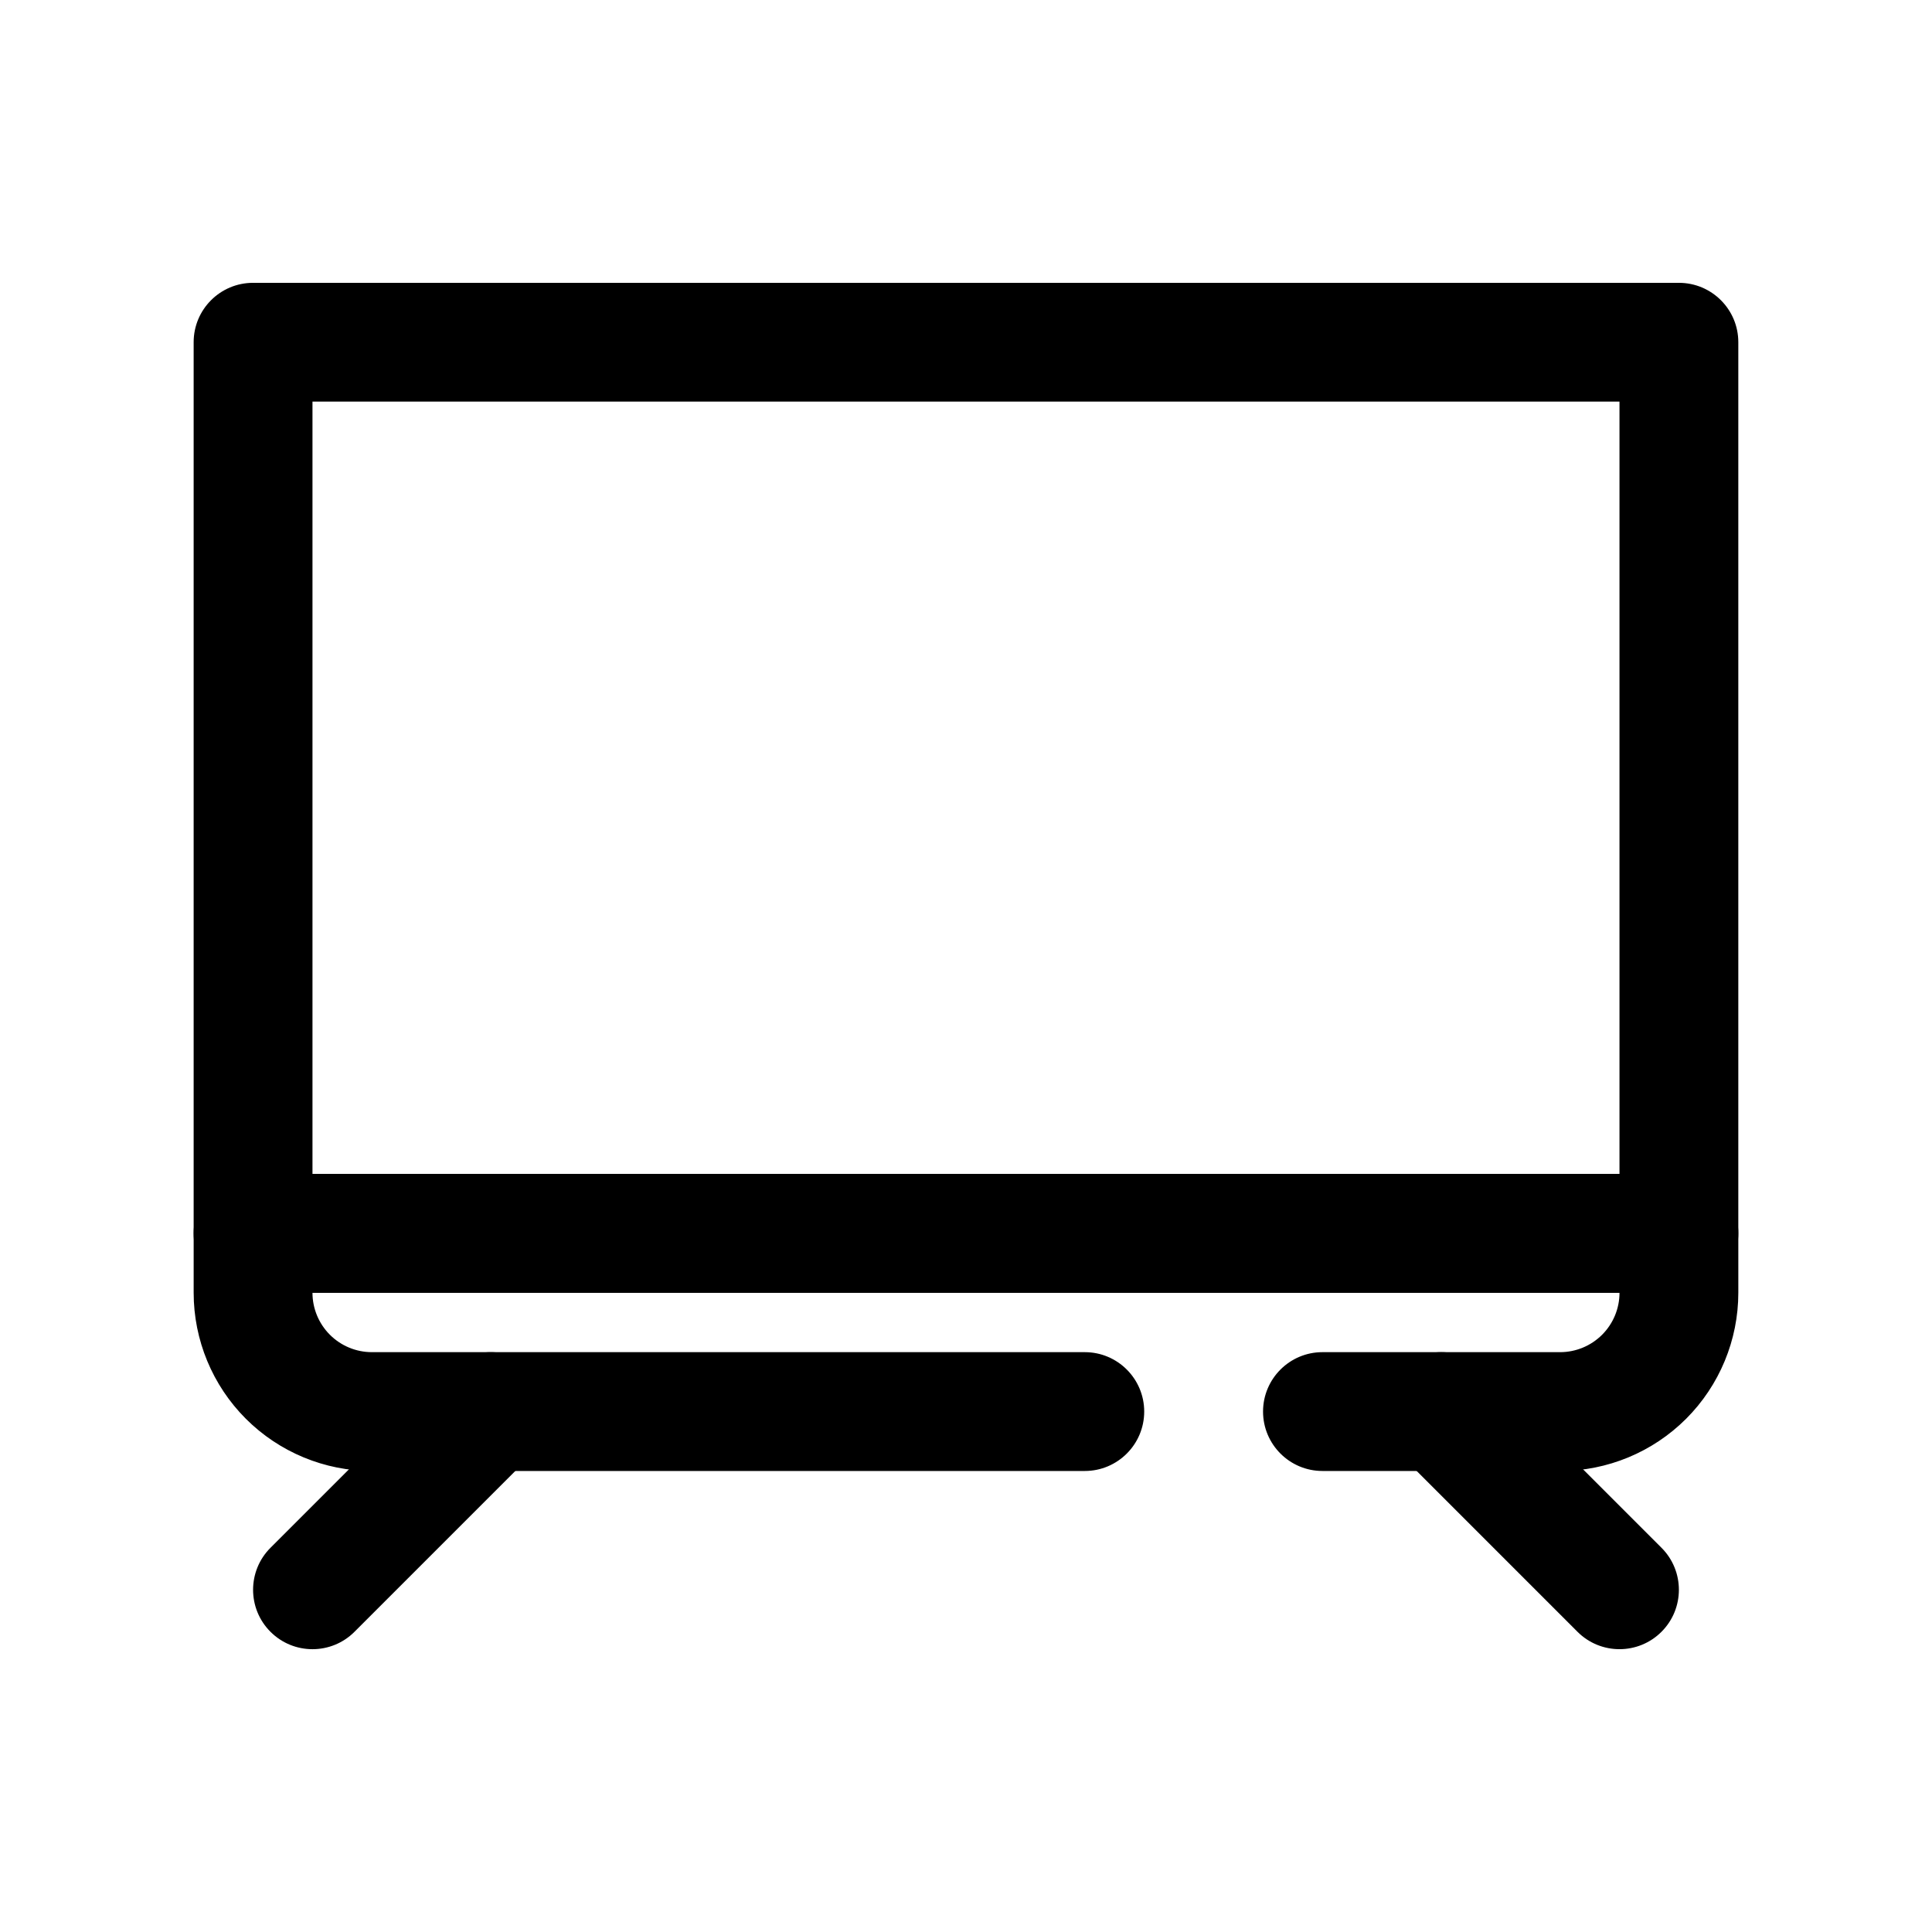
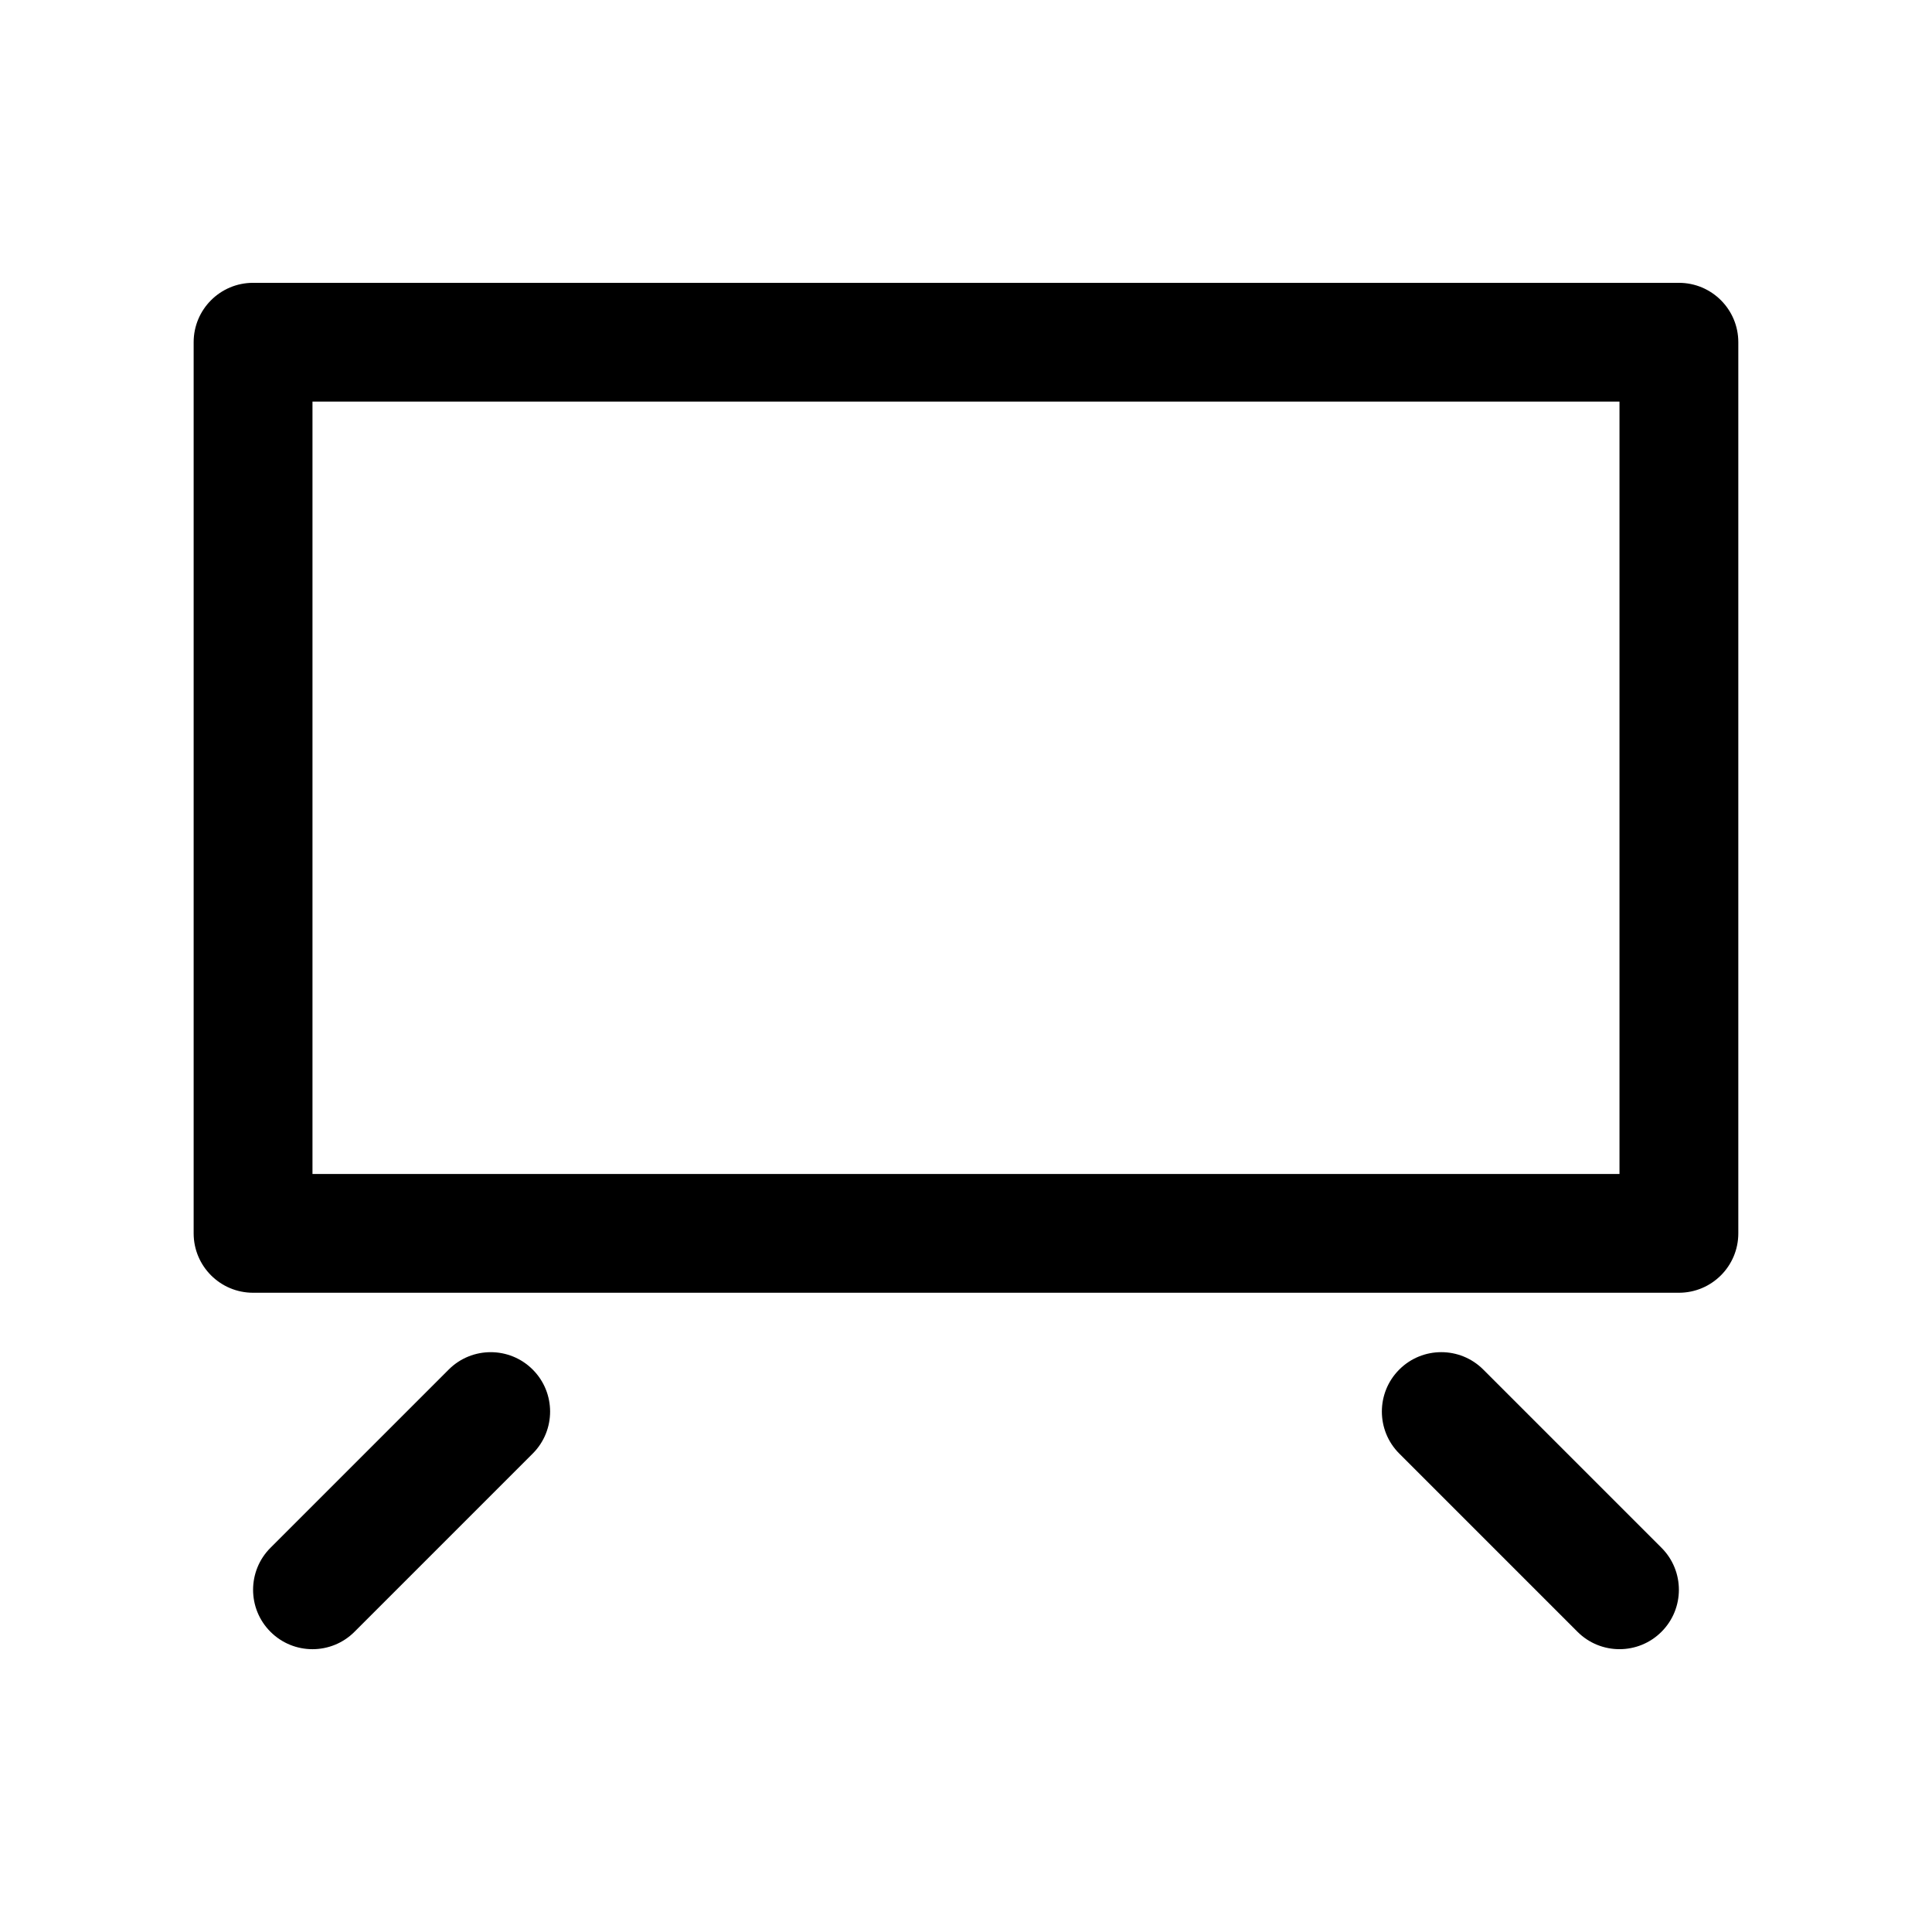
<svg xmlns="http://www.w3.org/2000/svg" fill="#000000" width="800px" height="800px" version="1.1" viewBox="144 144 512 512">
  <g fill-rule="evenodd">
    <path d="m604.67 234.69c0-8.691-7.047-15.738-15.746-15.738h-377.86c-8.699 0-15.746 7.047-15.746 15.738v236.16c0 8.691 7.047 15.742 15.746 15.742h377.86c8.699 0 15.746-7.051 15.746-15.742zm-377.86 15.742v204.68h346.37v-204.68z" />
-     <path d="m226.81 486.59c0 4.176 1.664 8.18 4.613 11.133 2.953 2.953 6.961 4.613 11.133 4.613h188.93c8.688 0 15.742 7.055 15.742 15.742 0 8.691-7.055 15.746-15.742 15.746h-188.93c-12.523 0-24.539-4.977-33.402-13.836-8.855-8.859-13.832-20.871-13.832-33.398v-15.742c0-8.695 7.047-15.746 15.746-15.746h377.86c8.699 0 15.746 7.051 15.746 15.746v15.742c0 12.527-4.977 24.539-13.832 33.398-8.863 8.859-20.875 13.836-33.402 13.836h-62.977c-8.688 0-15.742-7.055-15.742-15.746 0-8.688 7.055-15.742 15.742-15.742h62.977c4.172 0 8.18-1.66 11.133-4.613 2.953-2.953 4.613-6.957 4.613-11.133z" />
    <path d="m262.91 506.95-47.23 47.23c-6.148 6.141-6.148 16.121 0 22.262 6.141 6.148 16.121 6.148 22.262 0l47.23-47.23c6.148-6.141 6.148-16.121 0-22.262-6.141-6.148-16.121-6.148-22.262 0z" />
    <path d="m514.82 529.21 47.23 47.23c6.141 6.148 16.125 6.148 22.262 0 6.148-6.141 6.148-16.121 0-22.262l-47.23-47.23c-6.141-6.148-16.121-6.148-22.262 0-6.148 6.141-6.148 16.121 0 22.262z" />
  </g>
</svg>